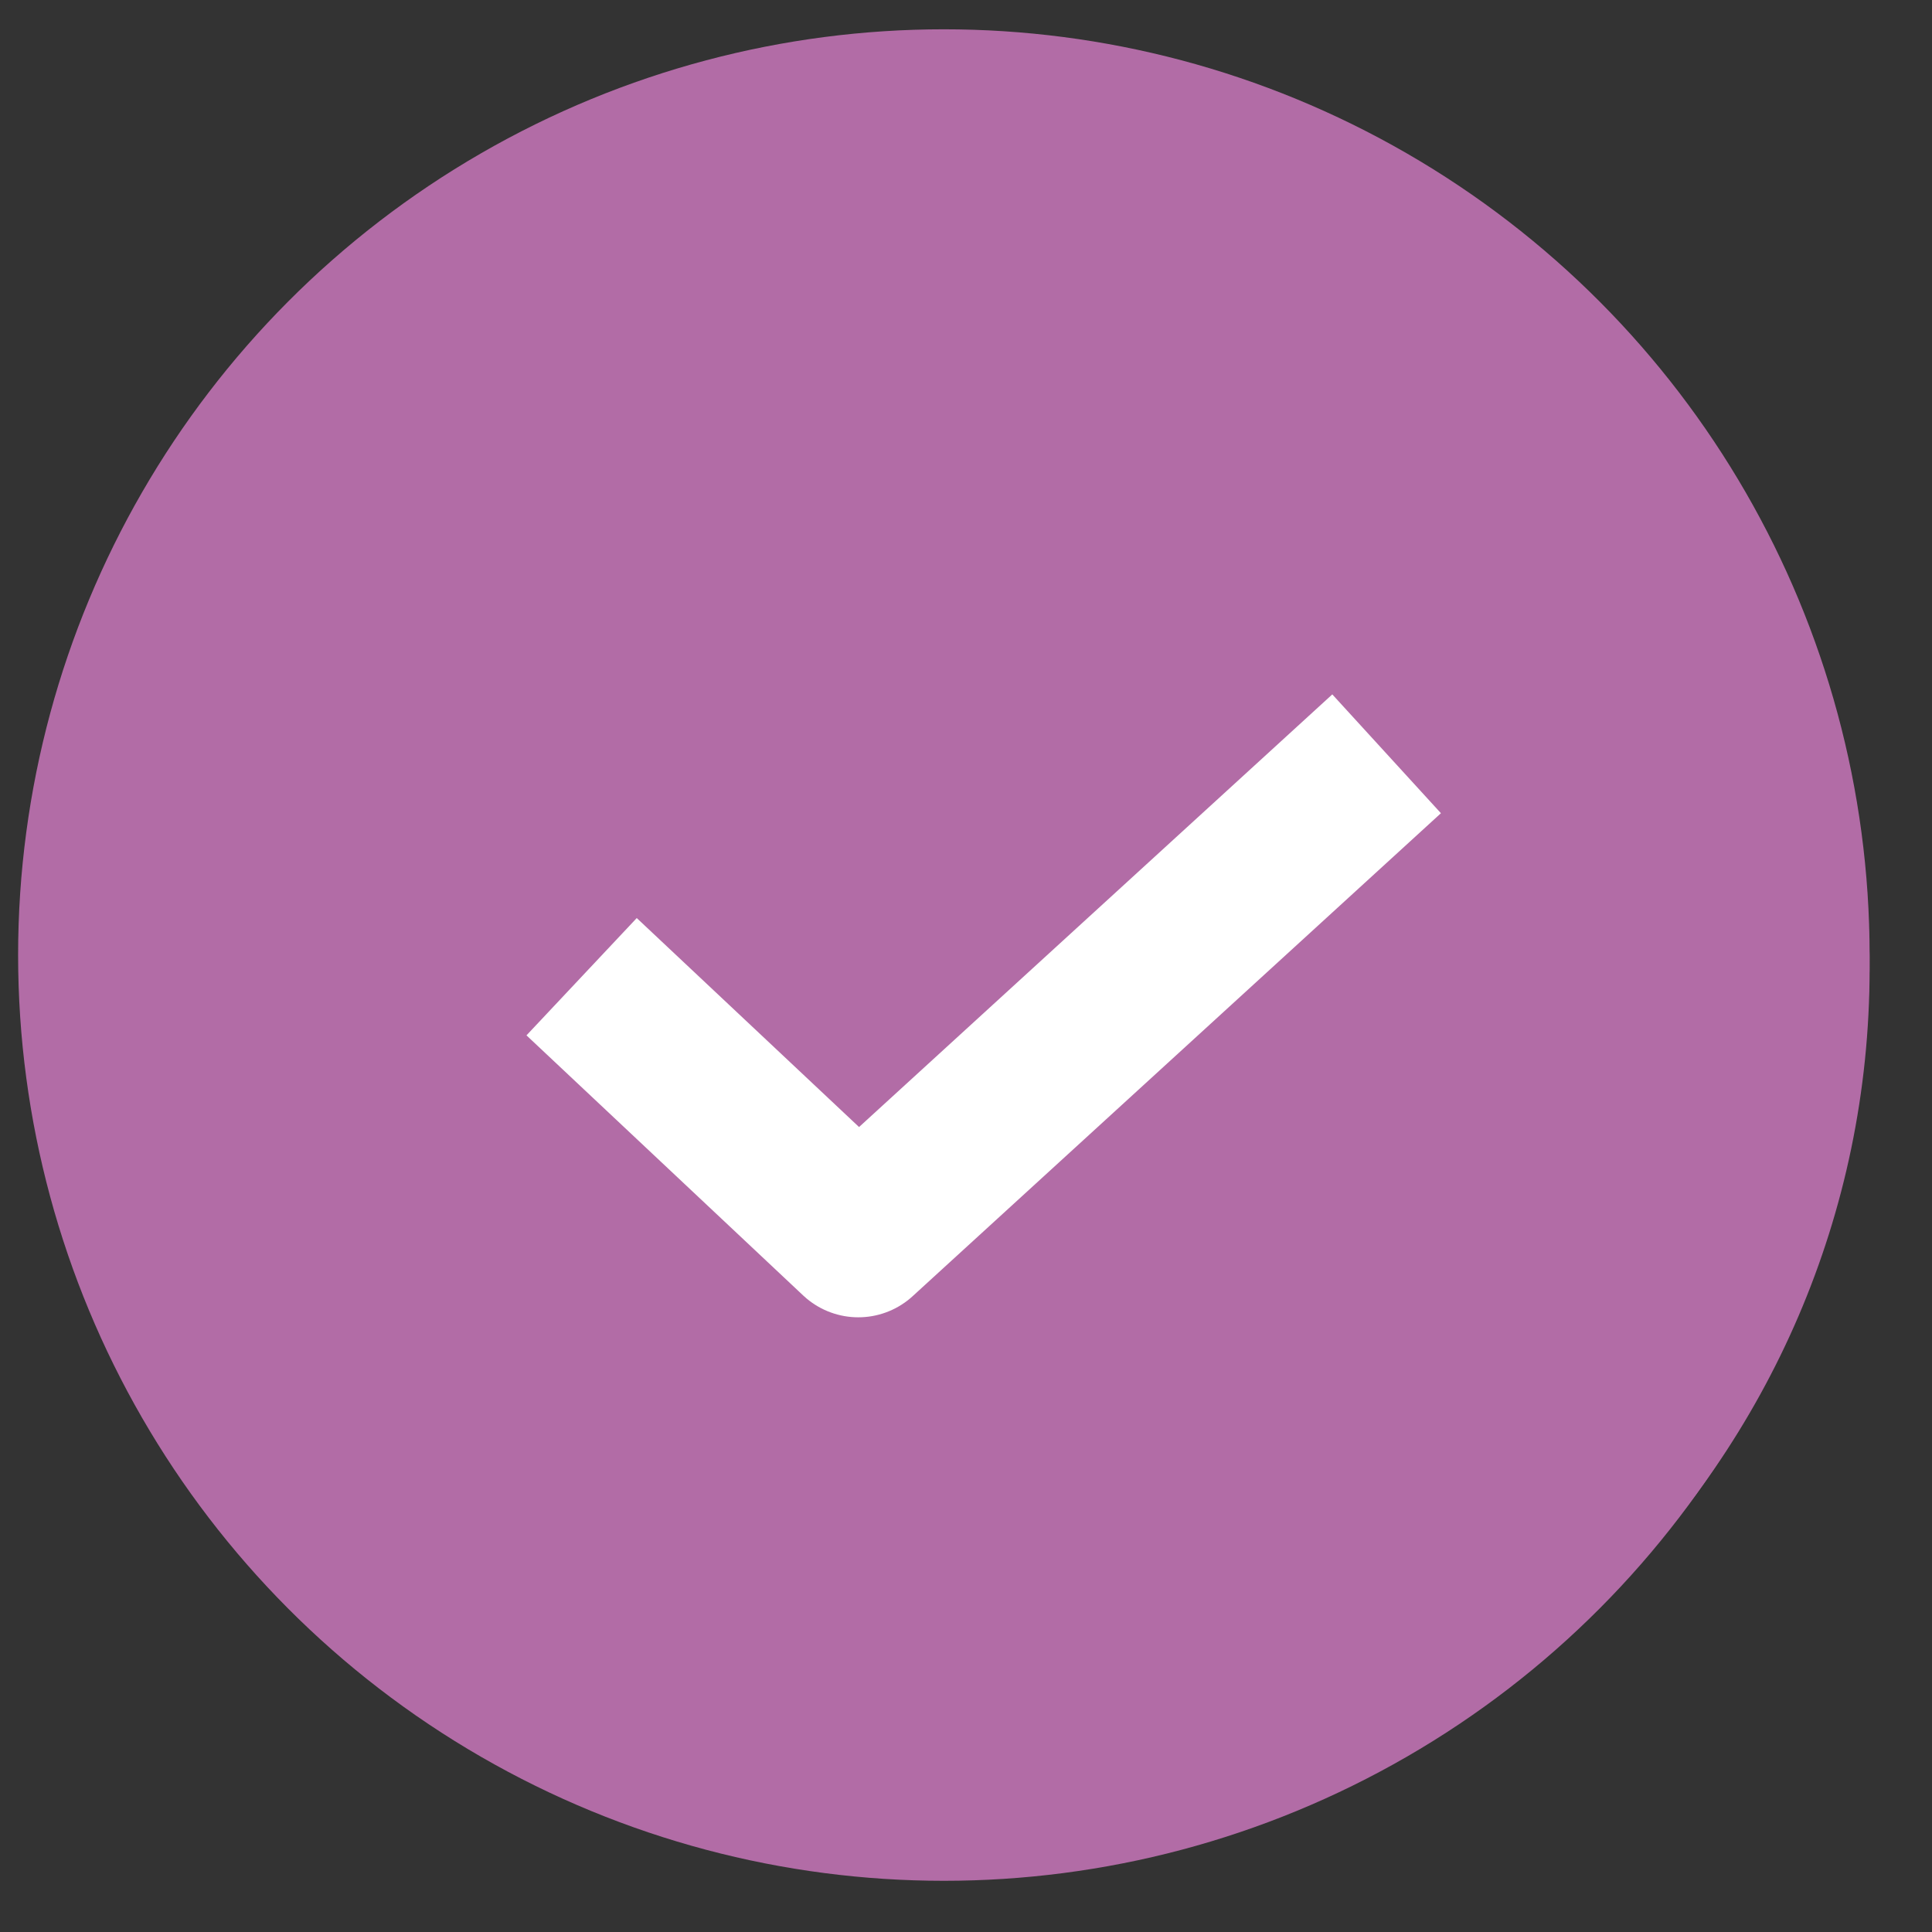
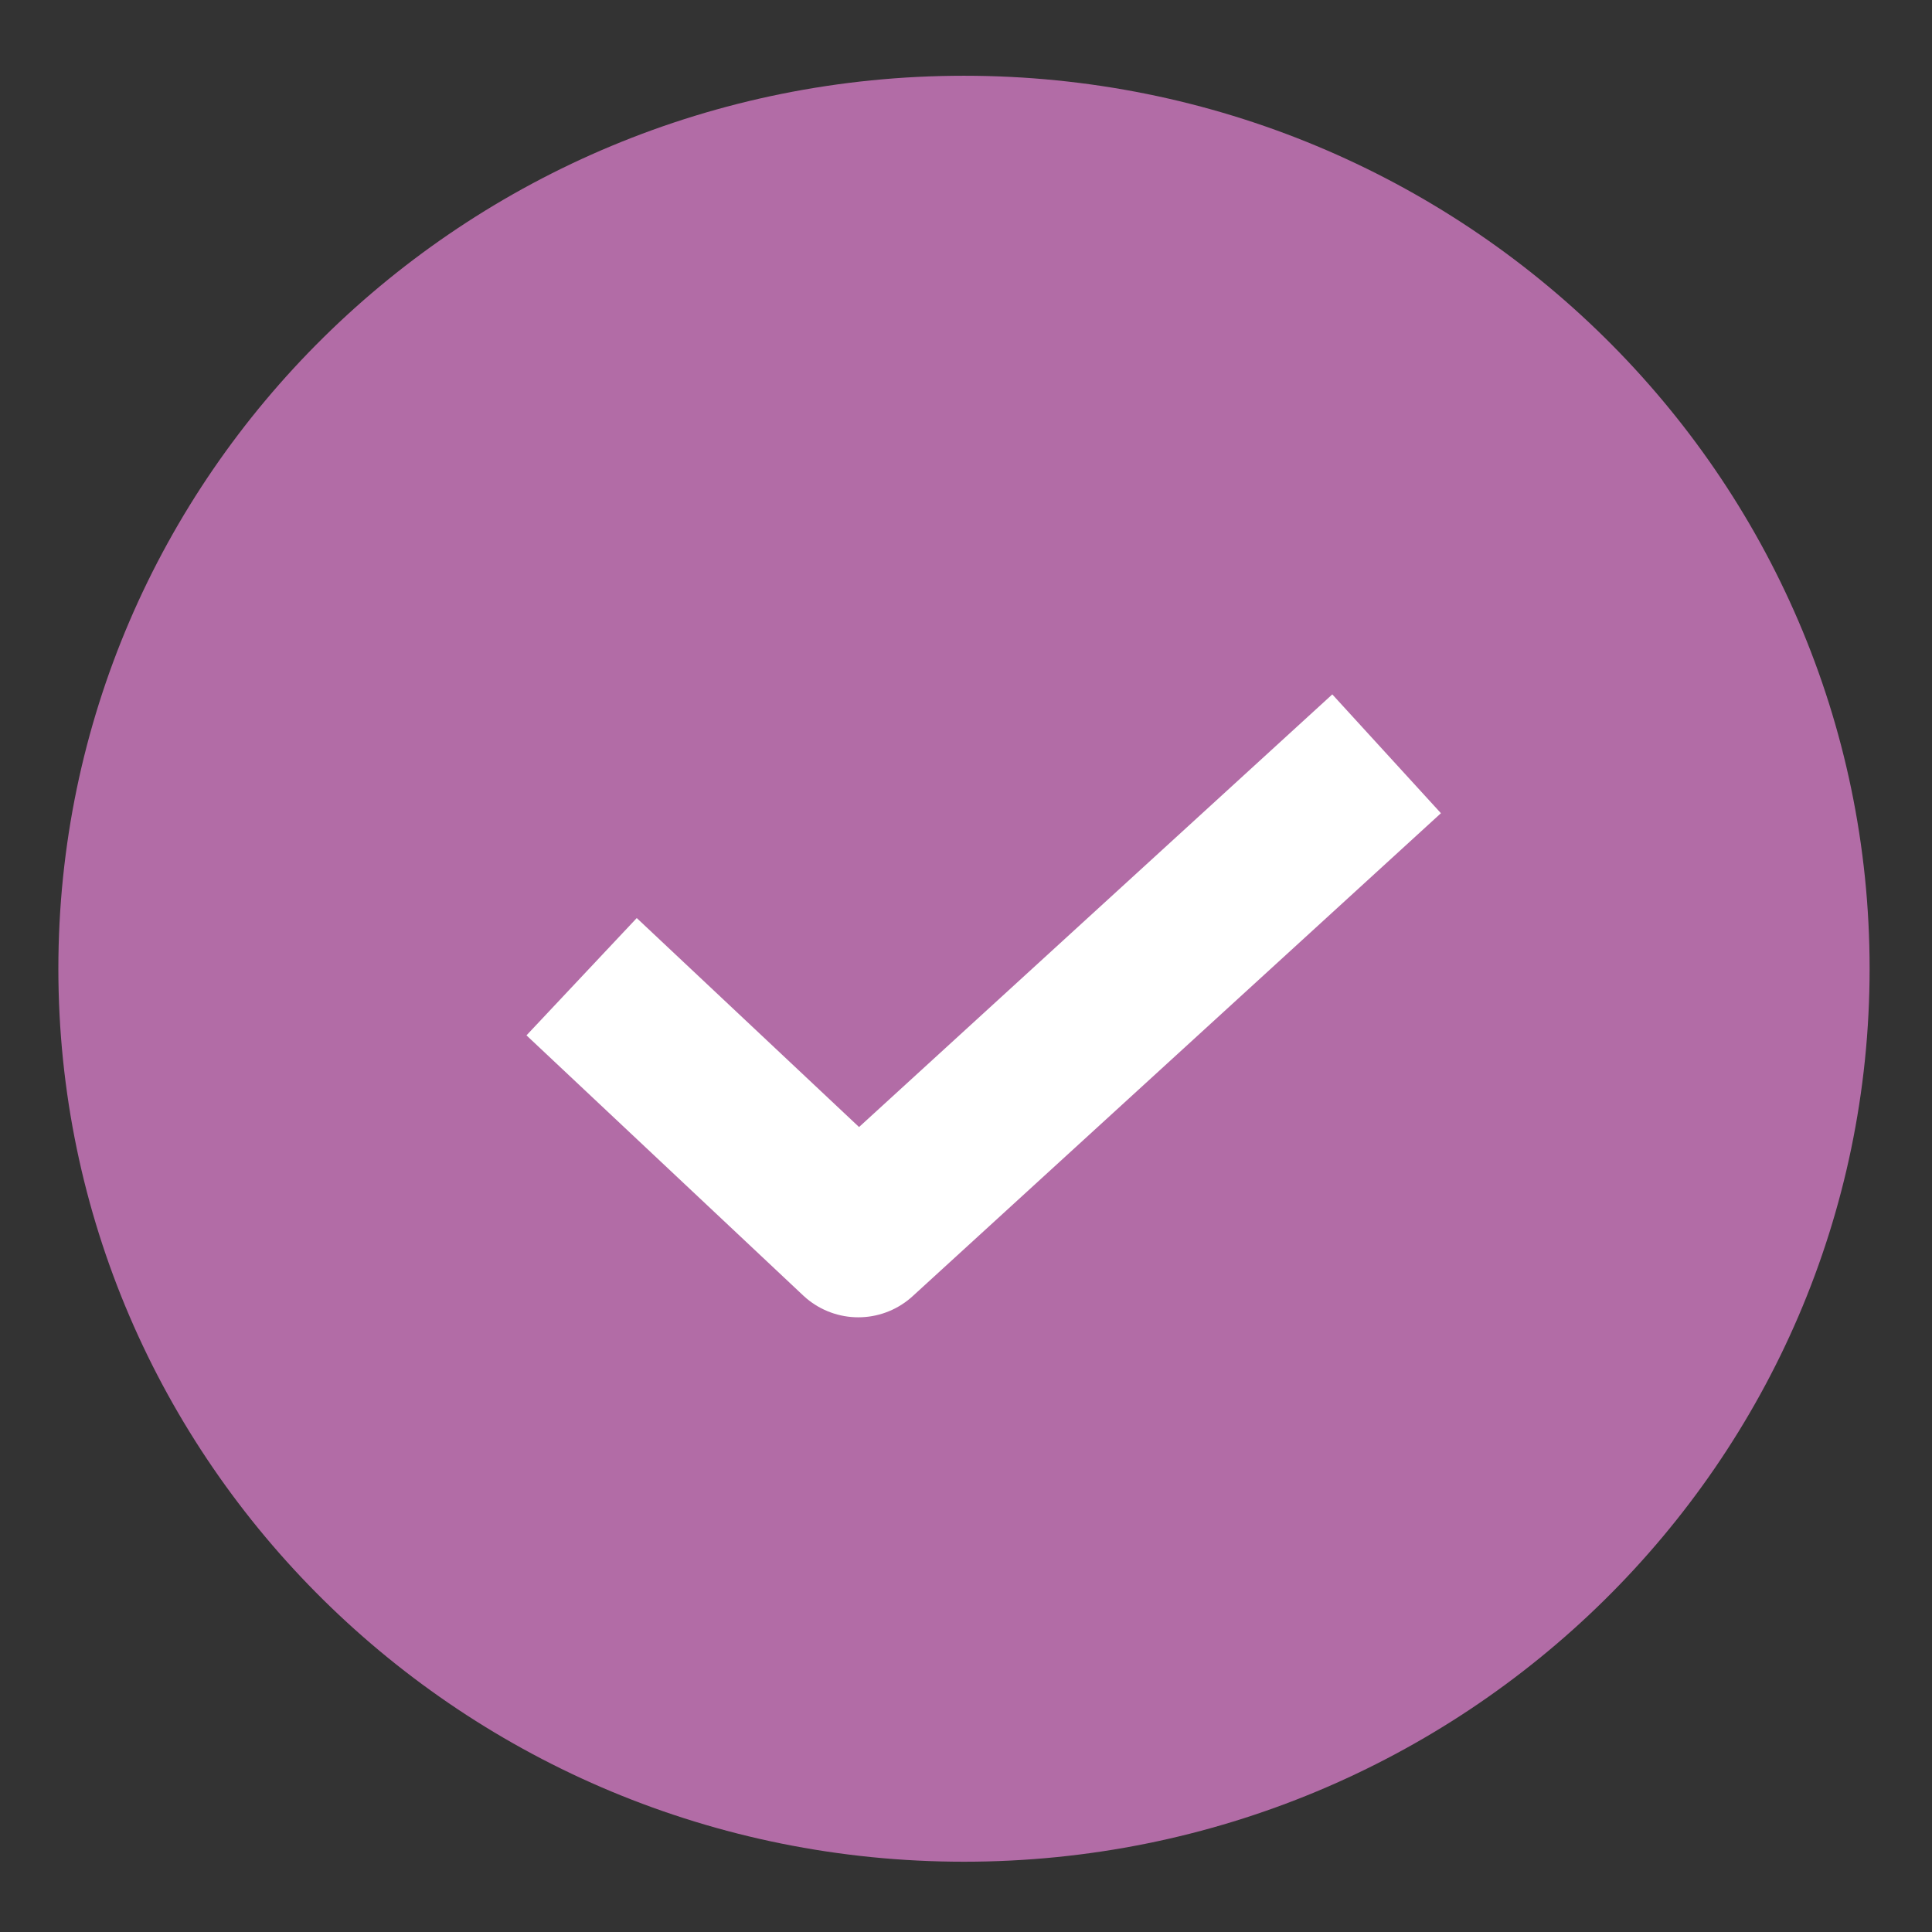
<svg xmlns="http://www.w3.org/2000/svg" width="24" height="24" viewBox="0 0 24 24" fill="none">
  <rect x="0" y="0" width="24" height="24" fill="#333333" stroke="none" />
  <path d="M0.725 12.033C0.725 18.16 5.762 23.127 11.975 23.127C18.187 23.127 23.225 18.16 23.225 12.033C23.225 5.906 18.187 0.941 11.975 0.941C5.762 0.941 0.725 5.908 0.725 12.033Z" fill="#B26CA6" />
-   <circle cx="11.725" cy="11.864" r="11.5" fill="#B26CA6" />
  <path d="M17.225 9.364L10.662 15.364L7.225 12.133" stroke="white" stroke-width="2" stroke-linejoin="round" />
</svg>